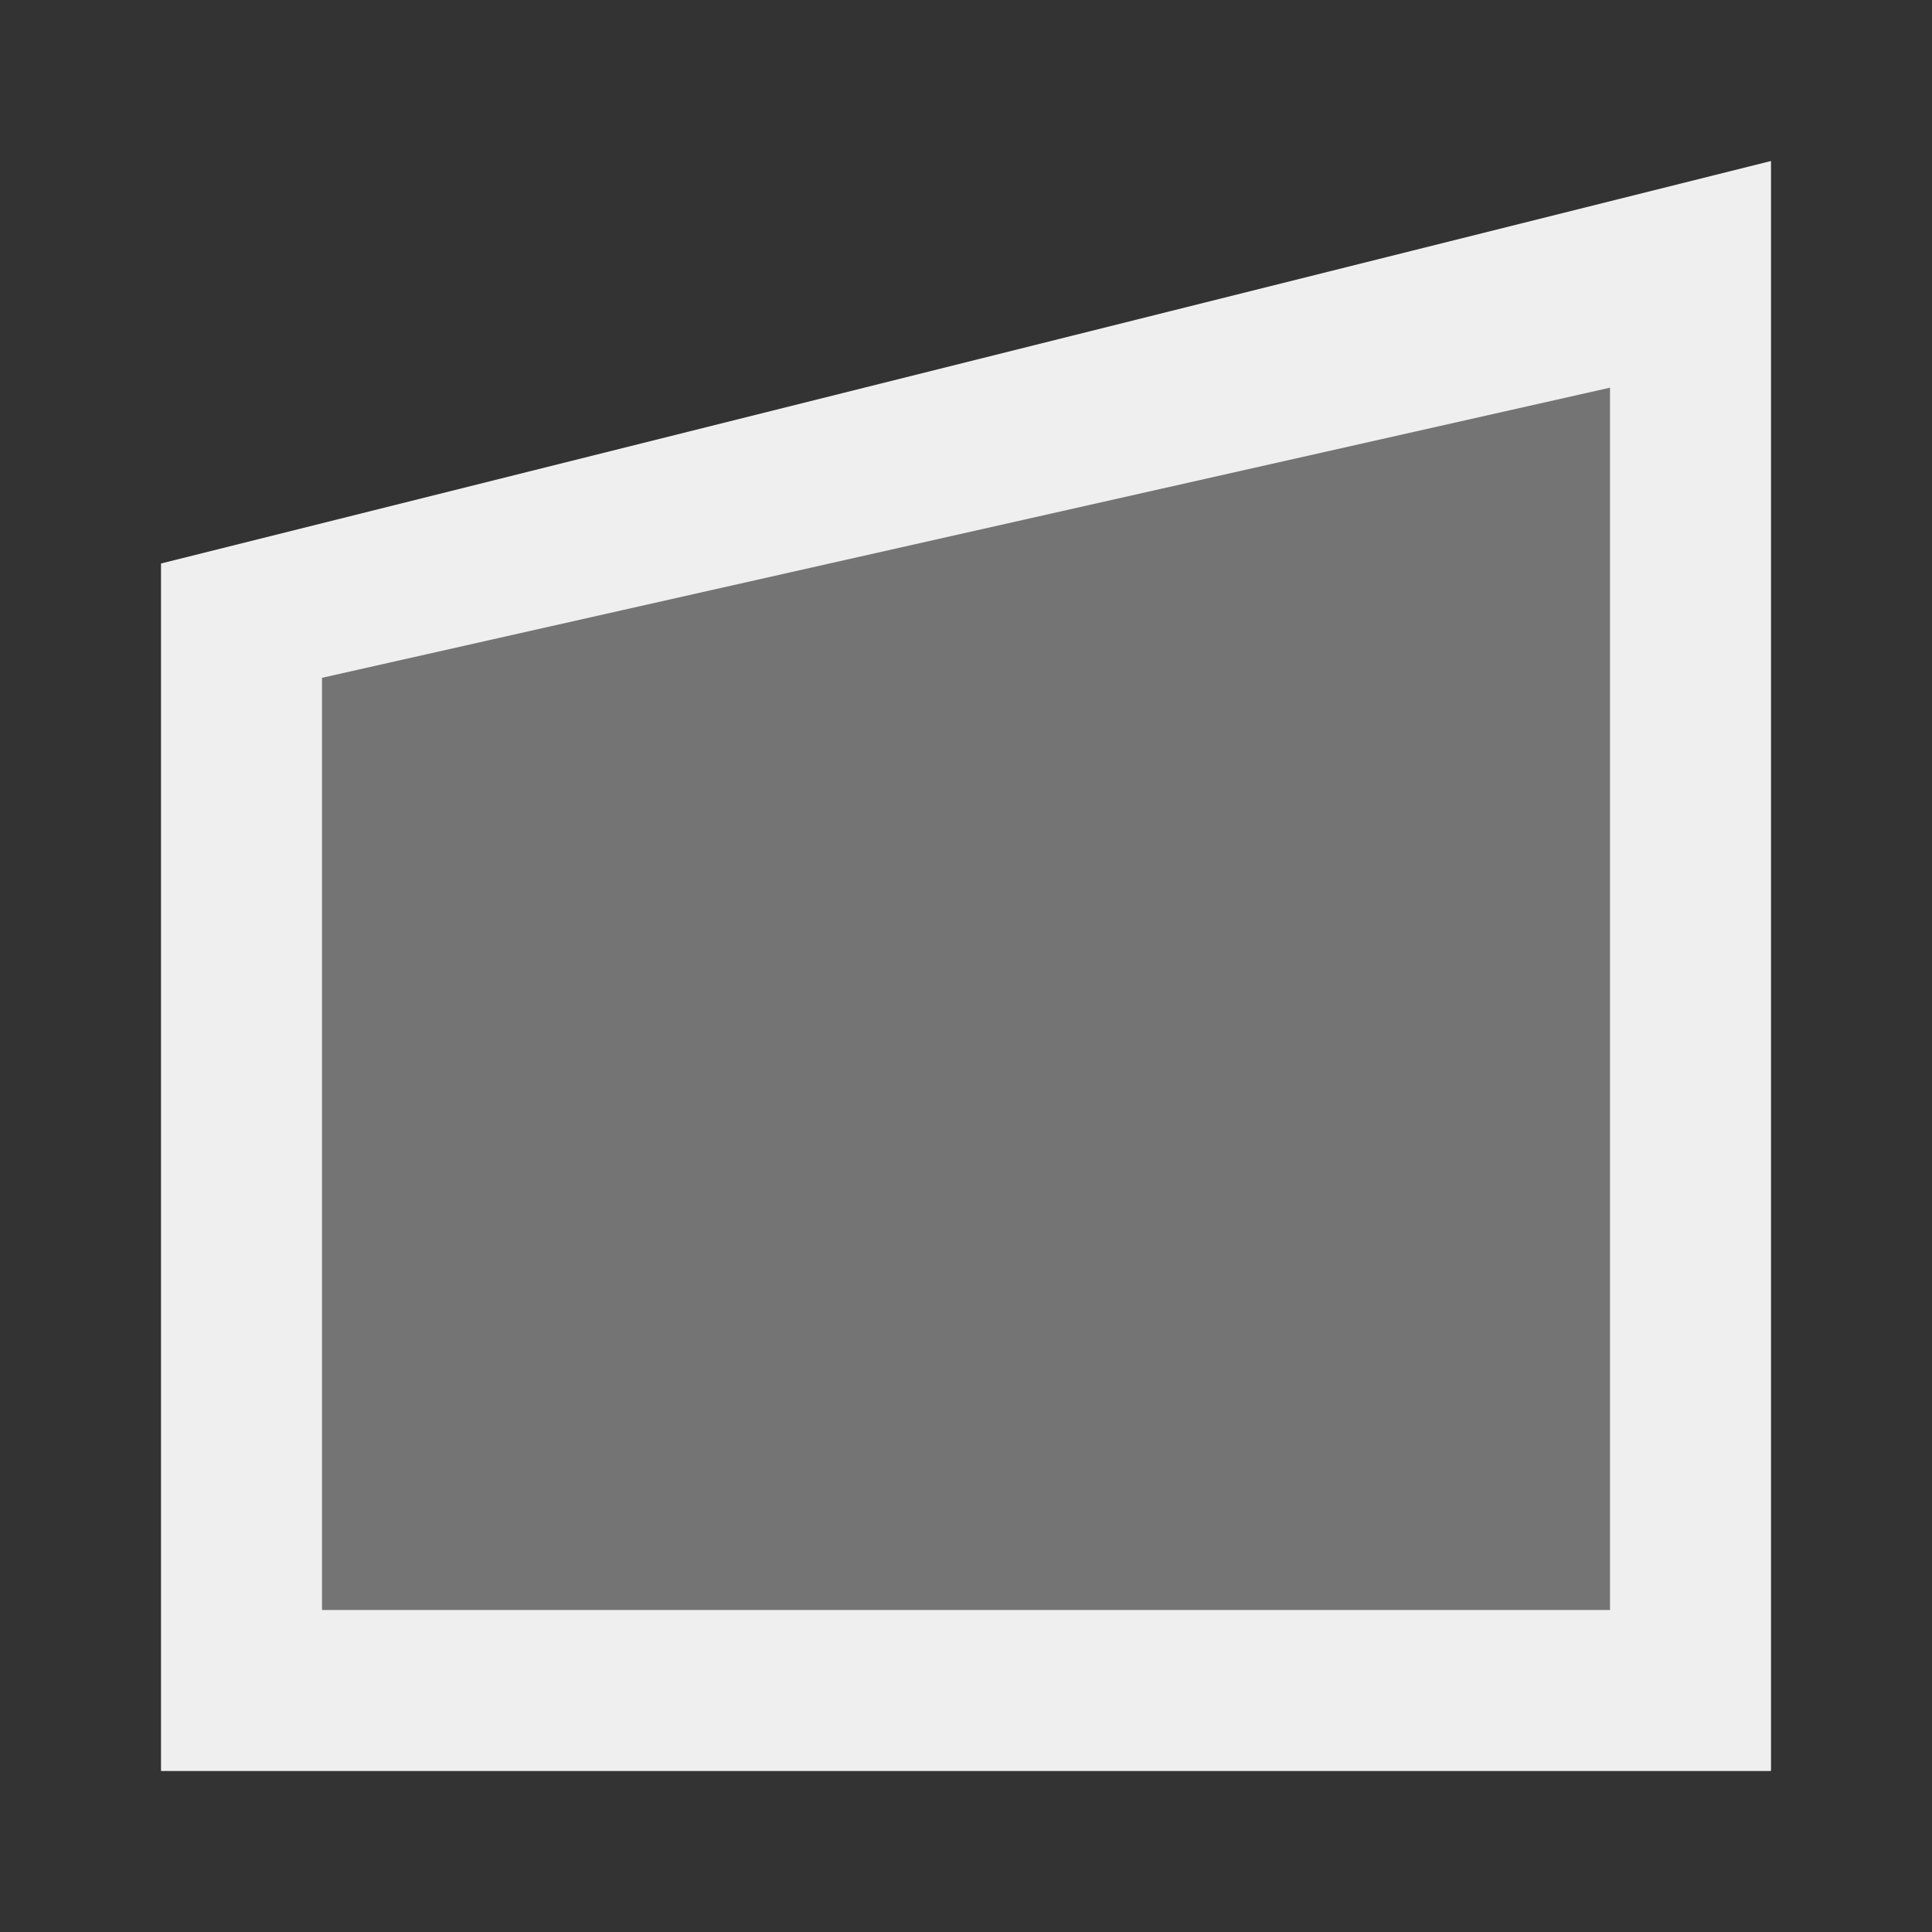
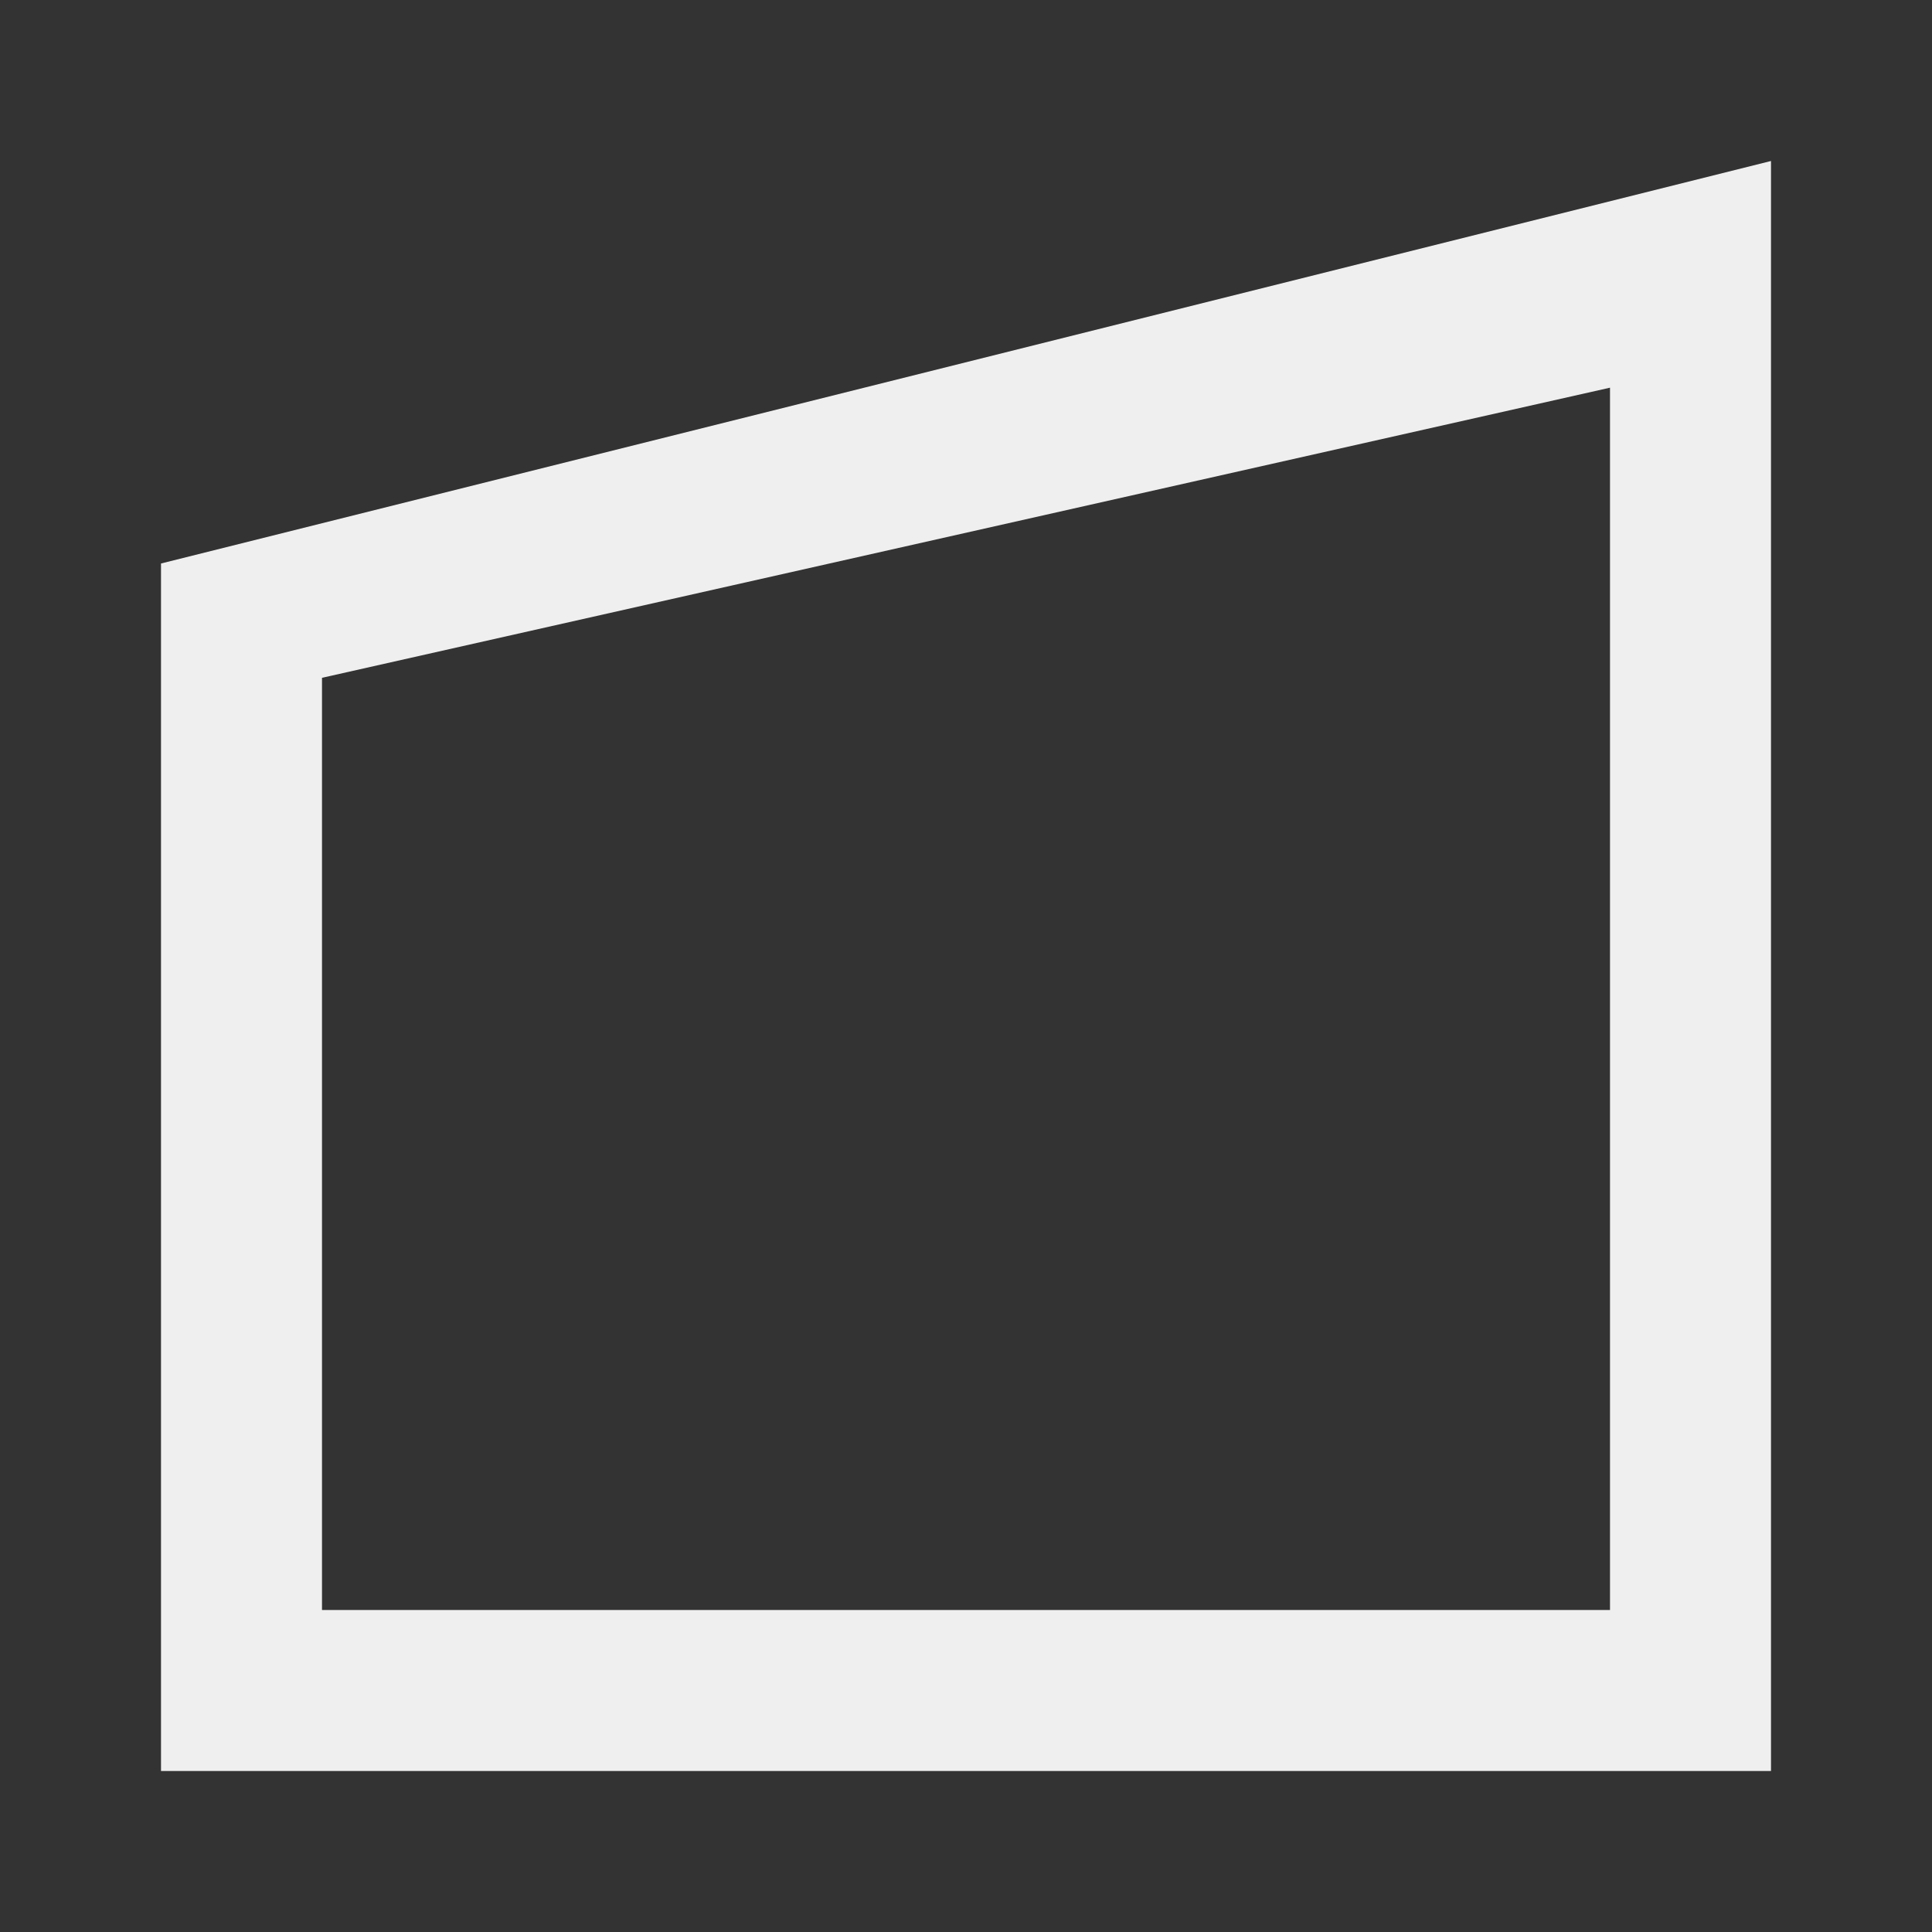
<svg xmlns="http://www.w3.org/2000/svg" viewBox="0 0 24 24">
  <rect x="0" y="0" width="24" height="24" fill="#333333" stroke="none" />
  <g fill="#efefef">
-     <path d="m3 7.71v13.29h18v-18.135.542z" opacity=".35" />
-     <path d="m22 2-20 5v.711 14.289h20zm-2 2.816v15.184h-16v-11.58z" />
+     <path d="m22 2-20 5v.711 14.289h20zm-2 2.816v15.184h-16v-11.58" />
  </g>
</svg>